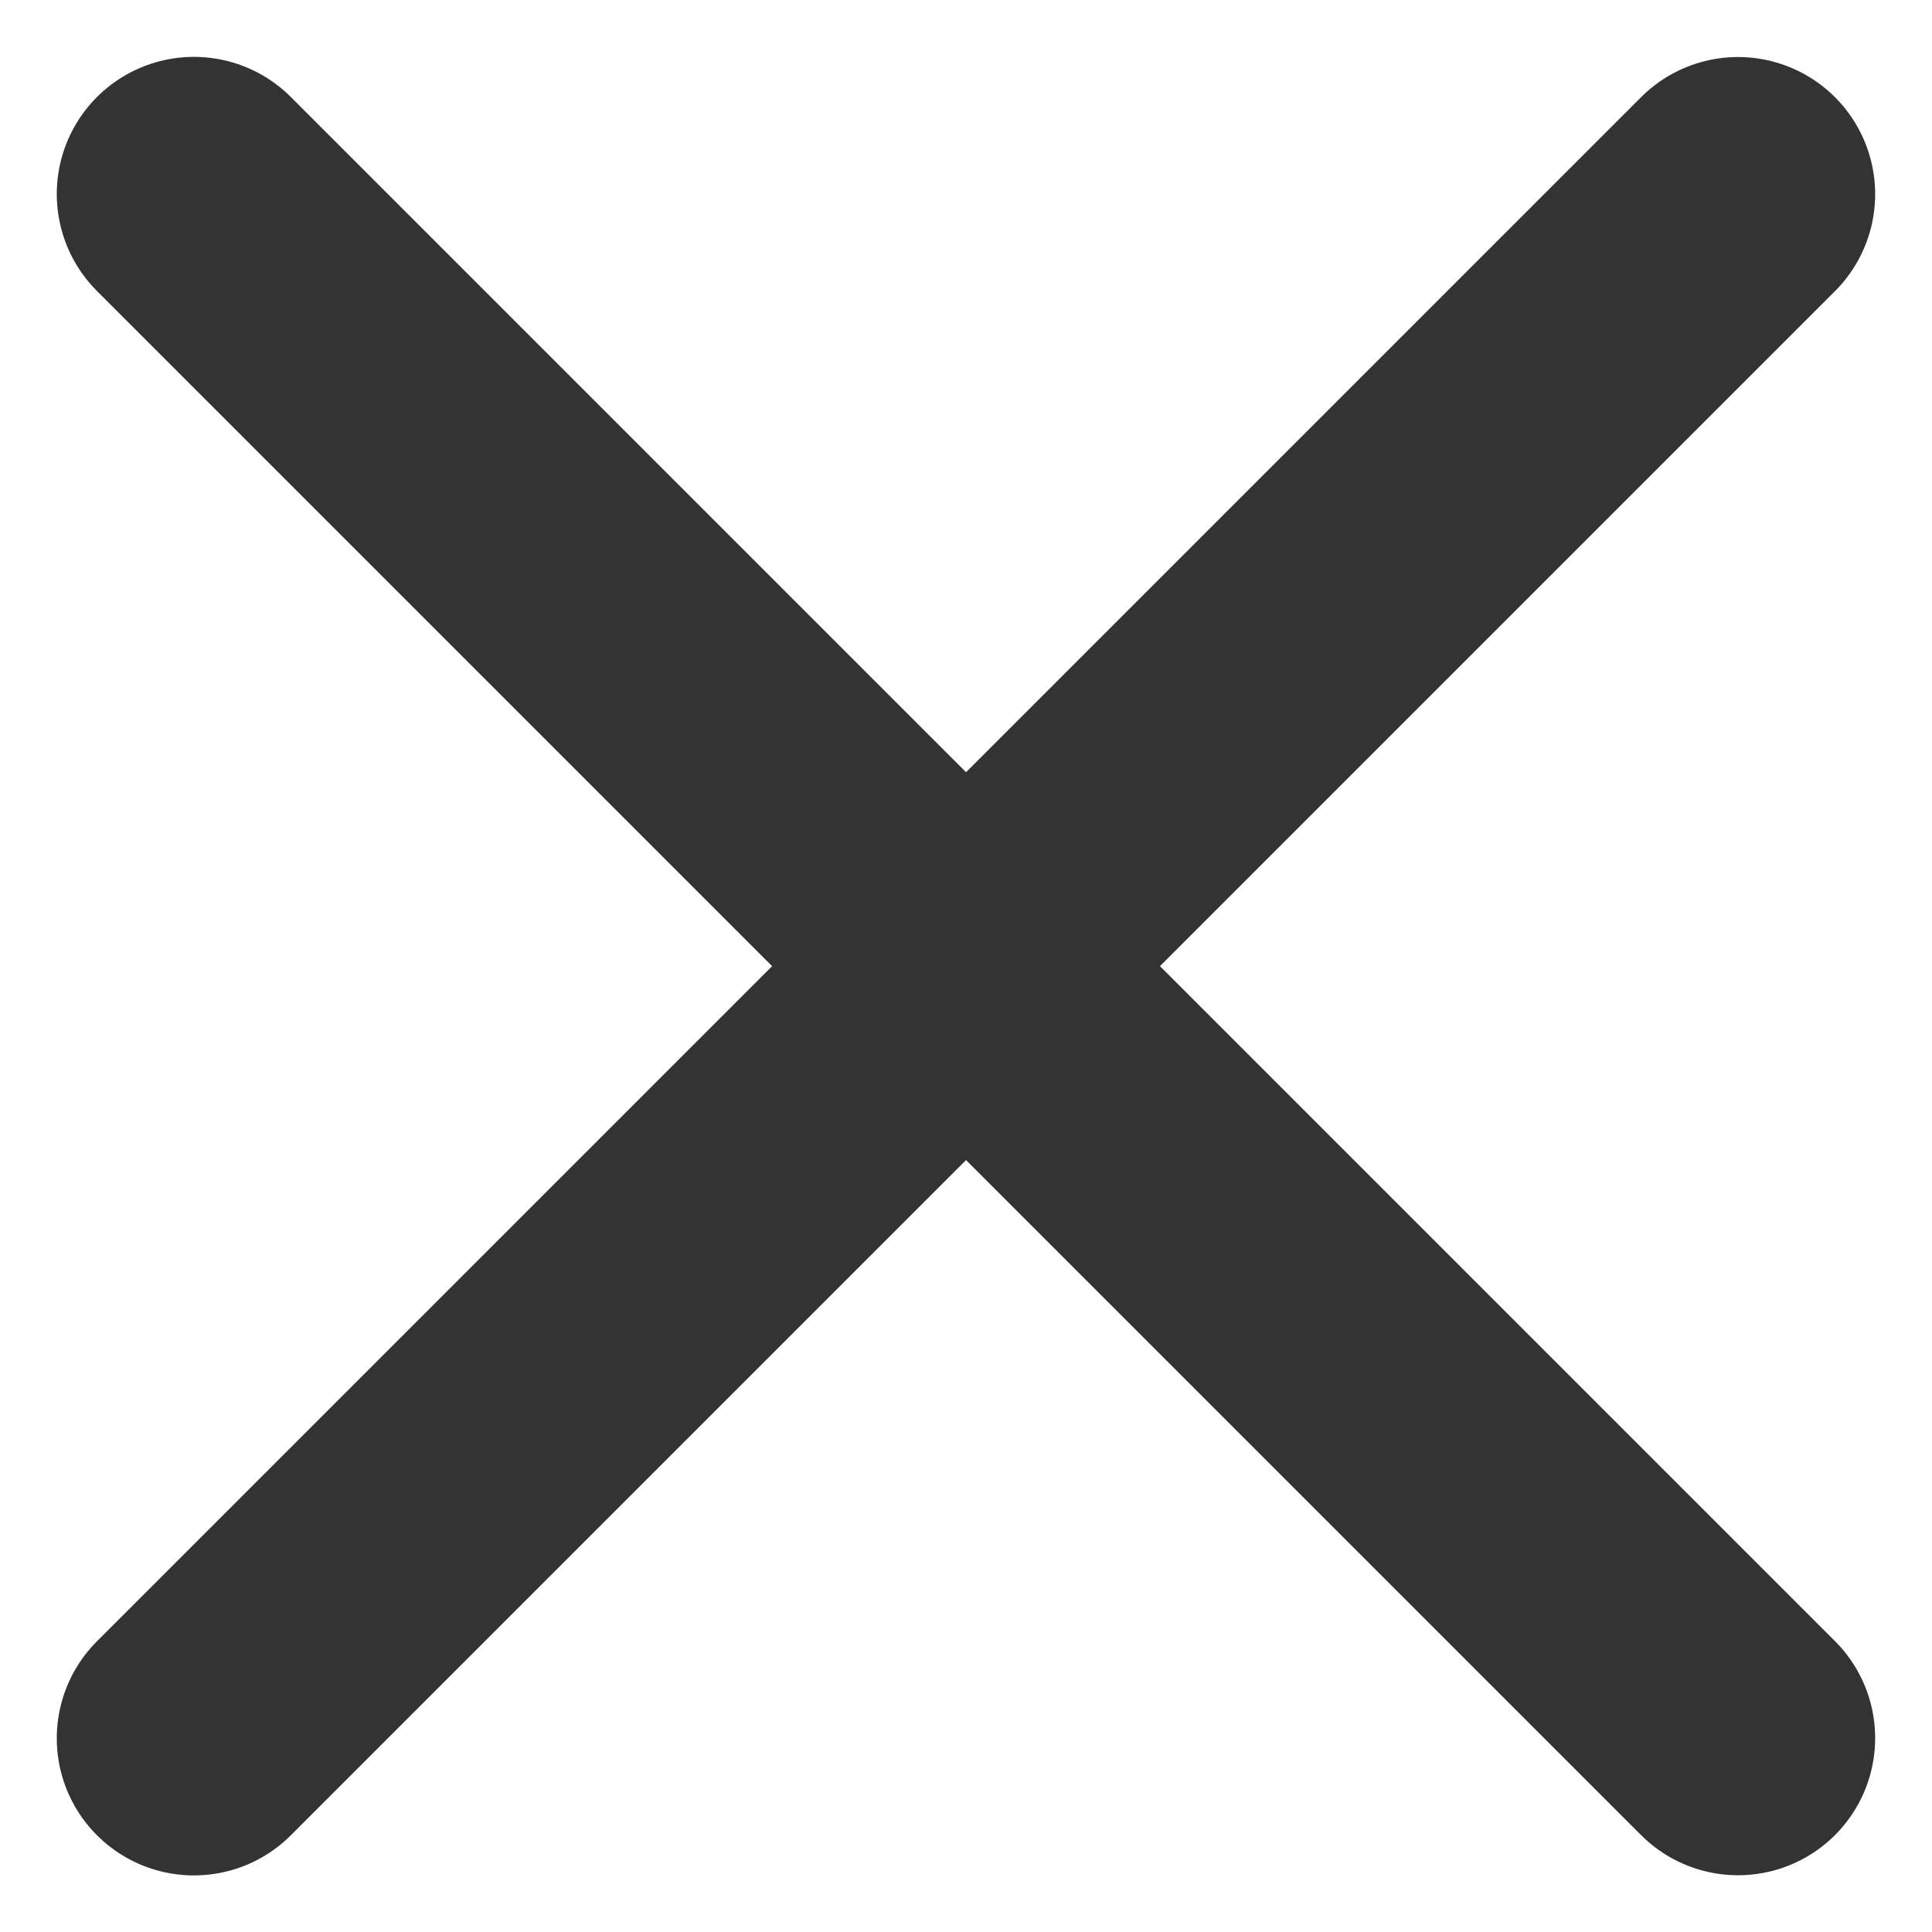
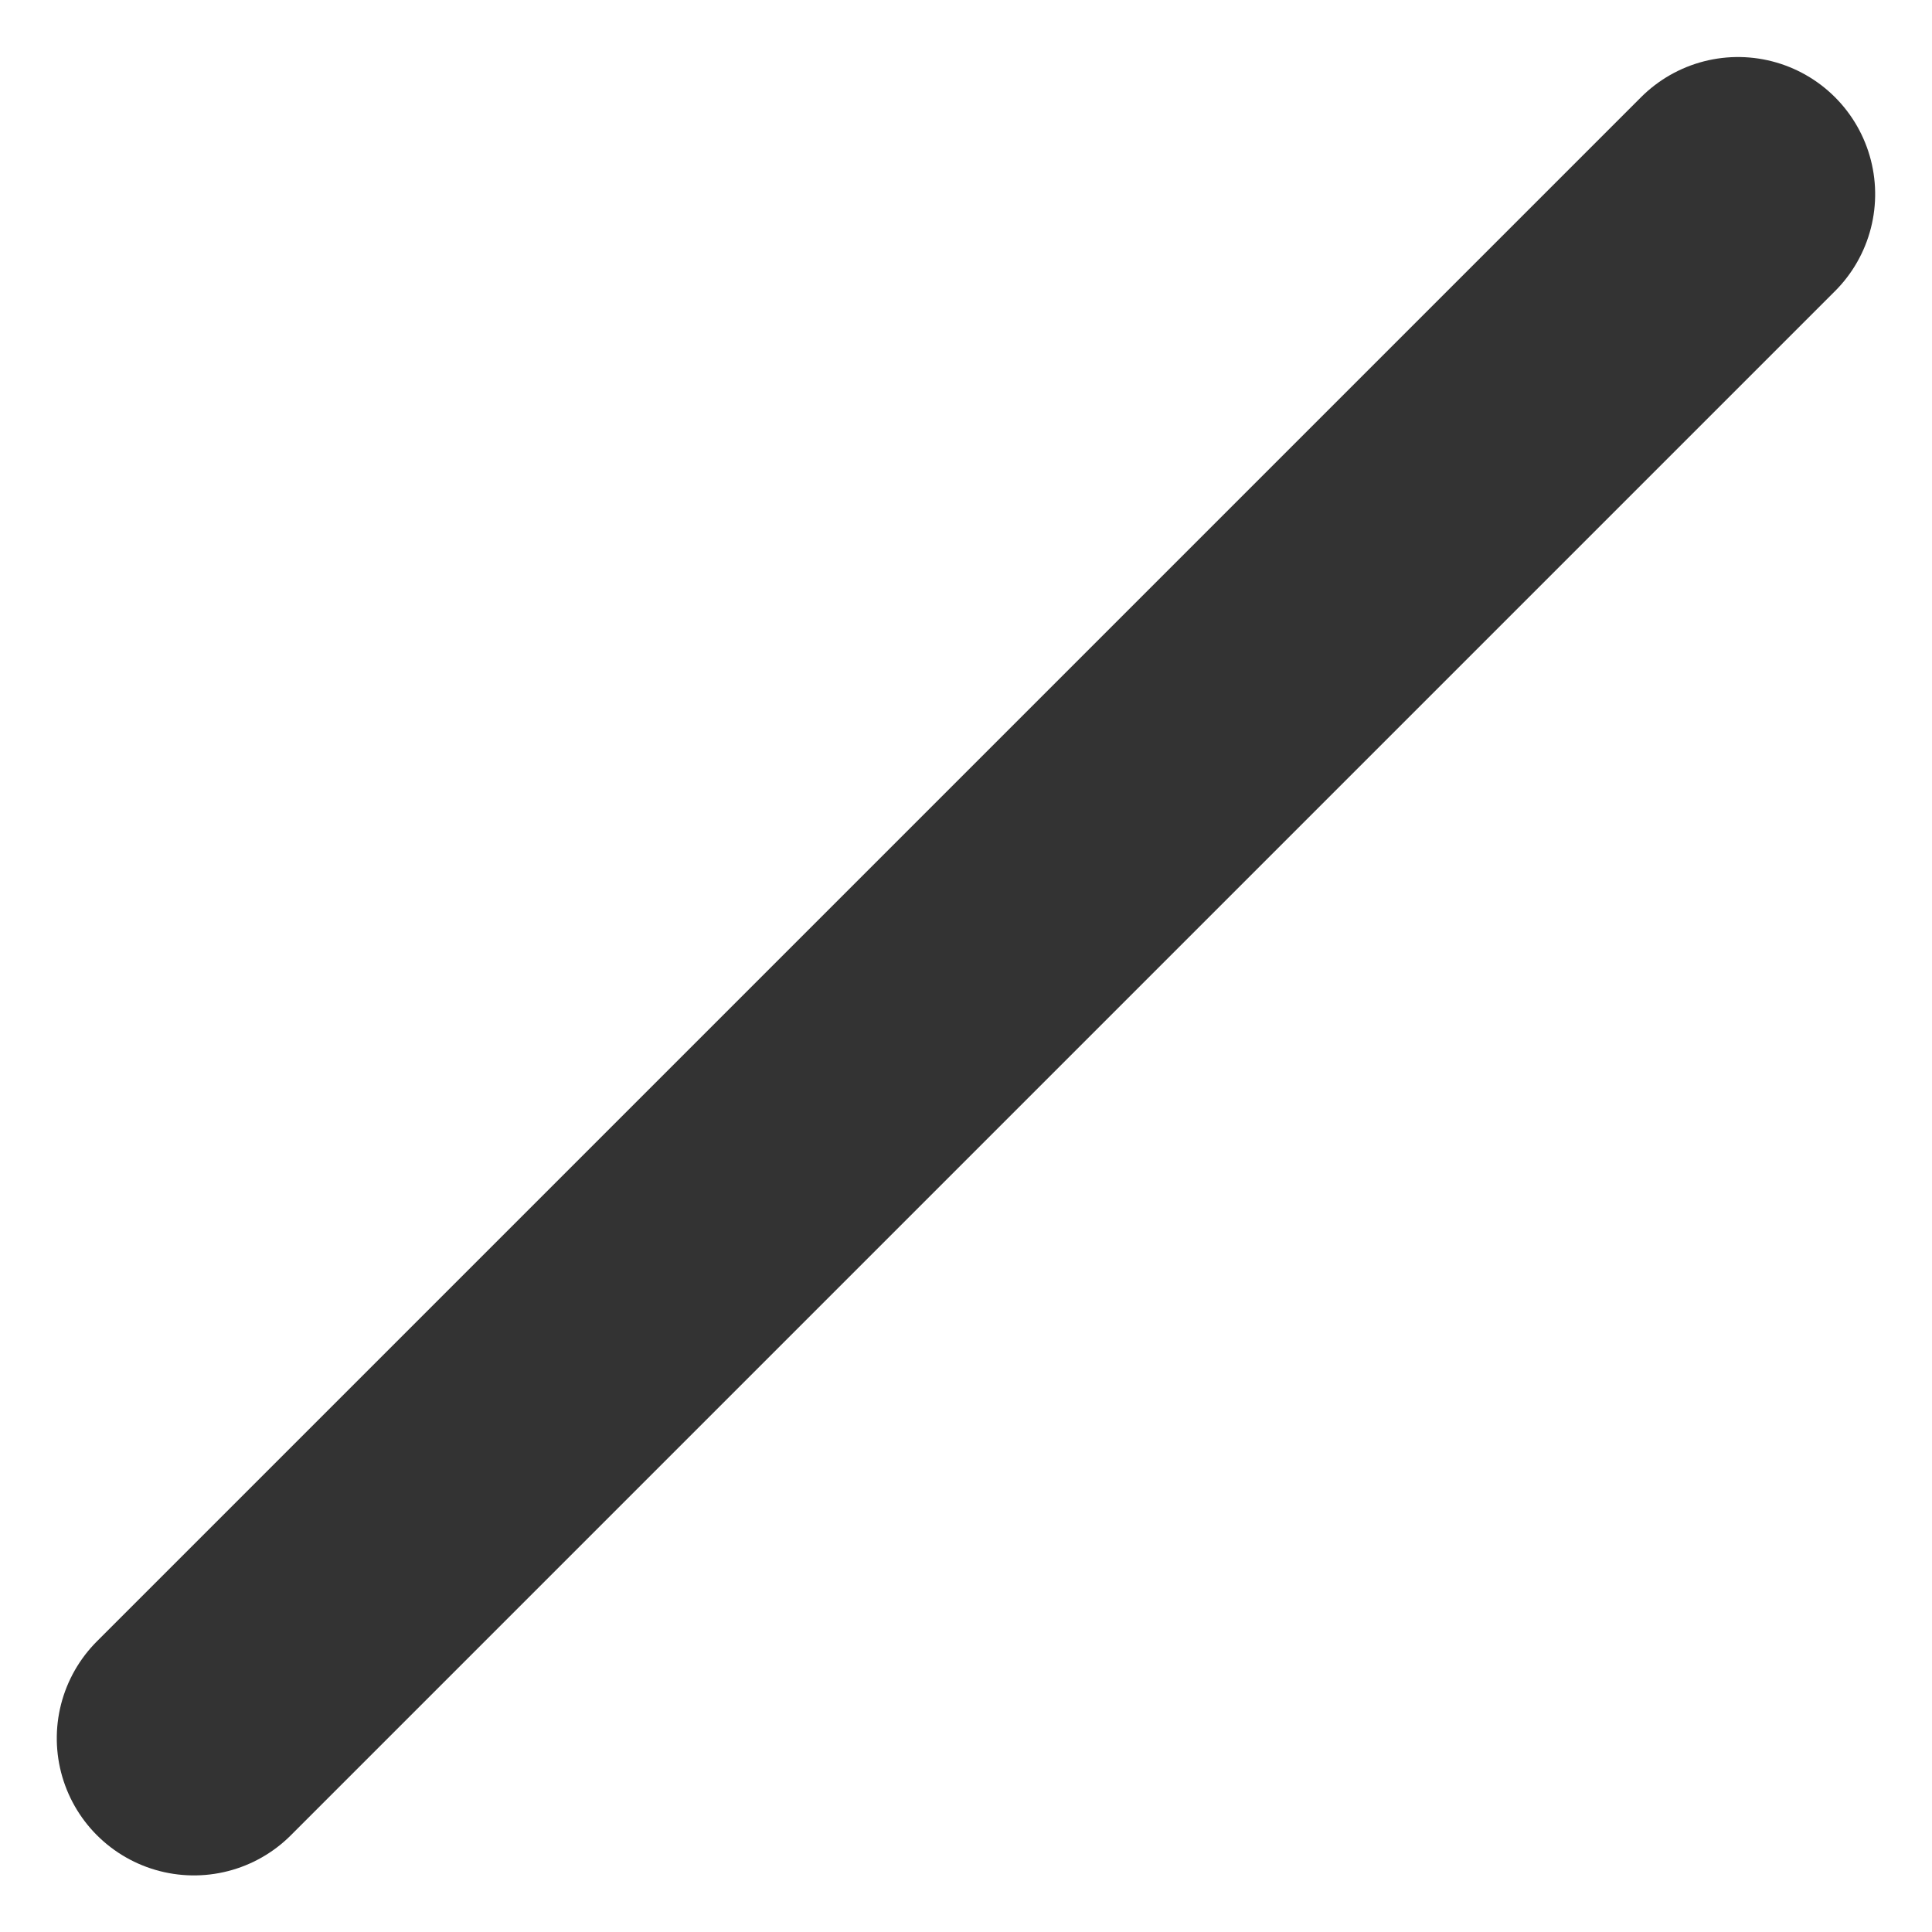
<svg xmlns="http://www.w3.org/2000/svg" width="21.132" height="21.133" viewBox="0 0 21.132 21.133">
  <g id="X" transform="translate(-323.91 -19.908)">
    <g id="Hamb" transform="translate(326.031 22.03)">
-       <path id="Line_2" data-name="Line 2" d="M23.885,0H0" transform="translate(0 0) rotate(45)" fill="none" stroke="#333" stroke-linecap="round" stroke-linejoin="round" stroke-width="3" />
      <path id="Line_2-2" data-name="Line 2" d="M23.885,0H0" transform="translate(0 16.891) rotate(-45)" fill="none" stroke="#333" stroke-linecap="round" stroke-linejoin="round" stroke-width="3" />
    </g>
  </g>
</svg>